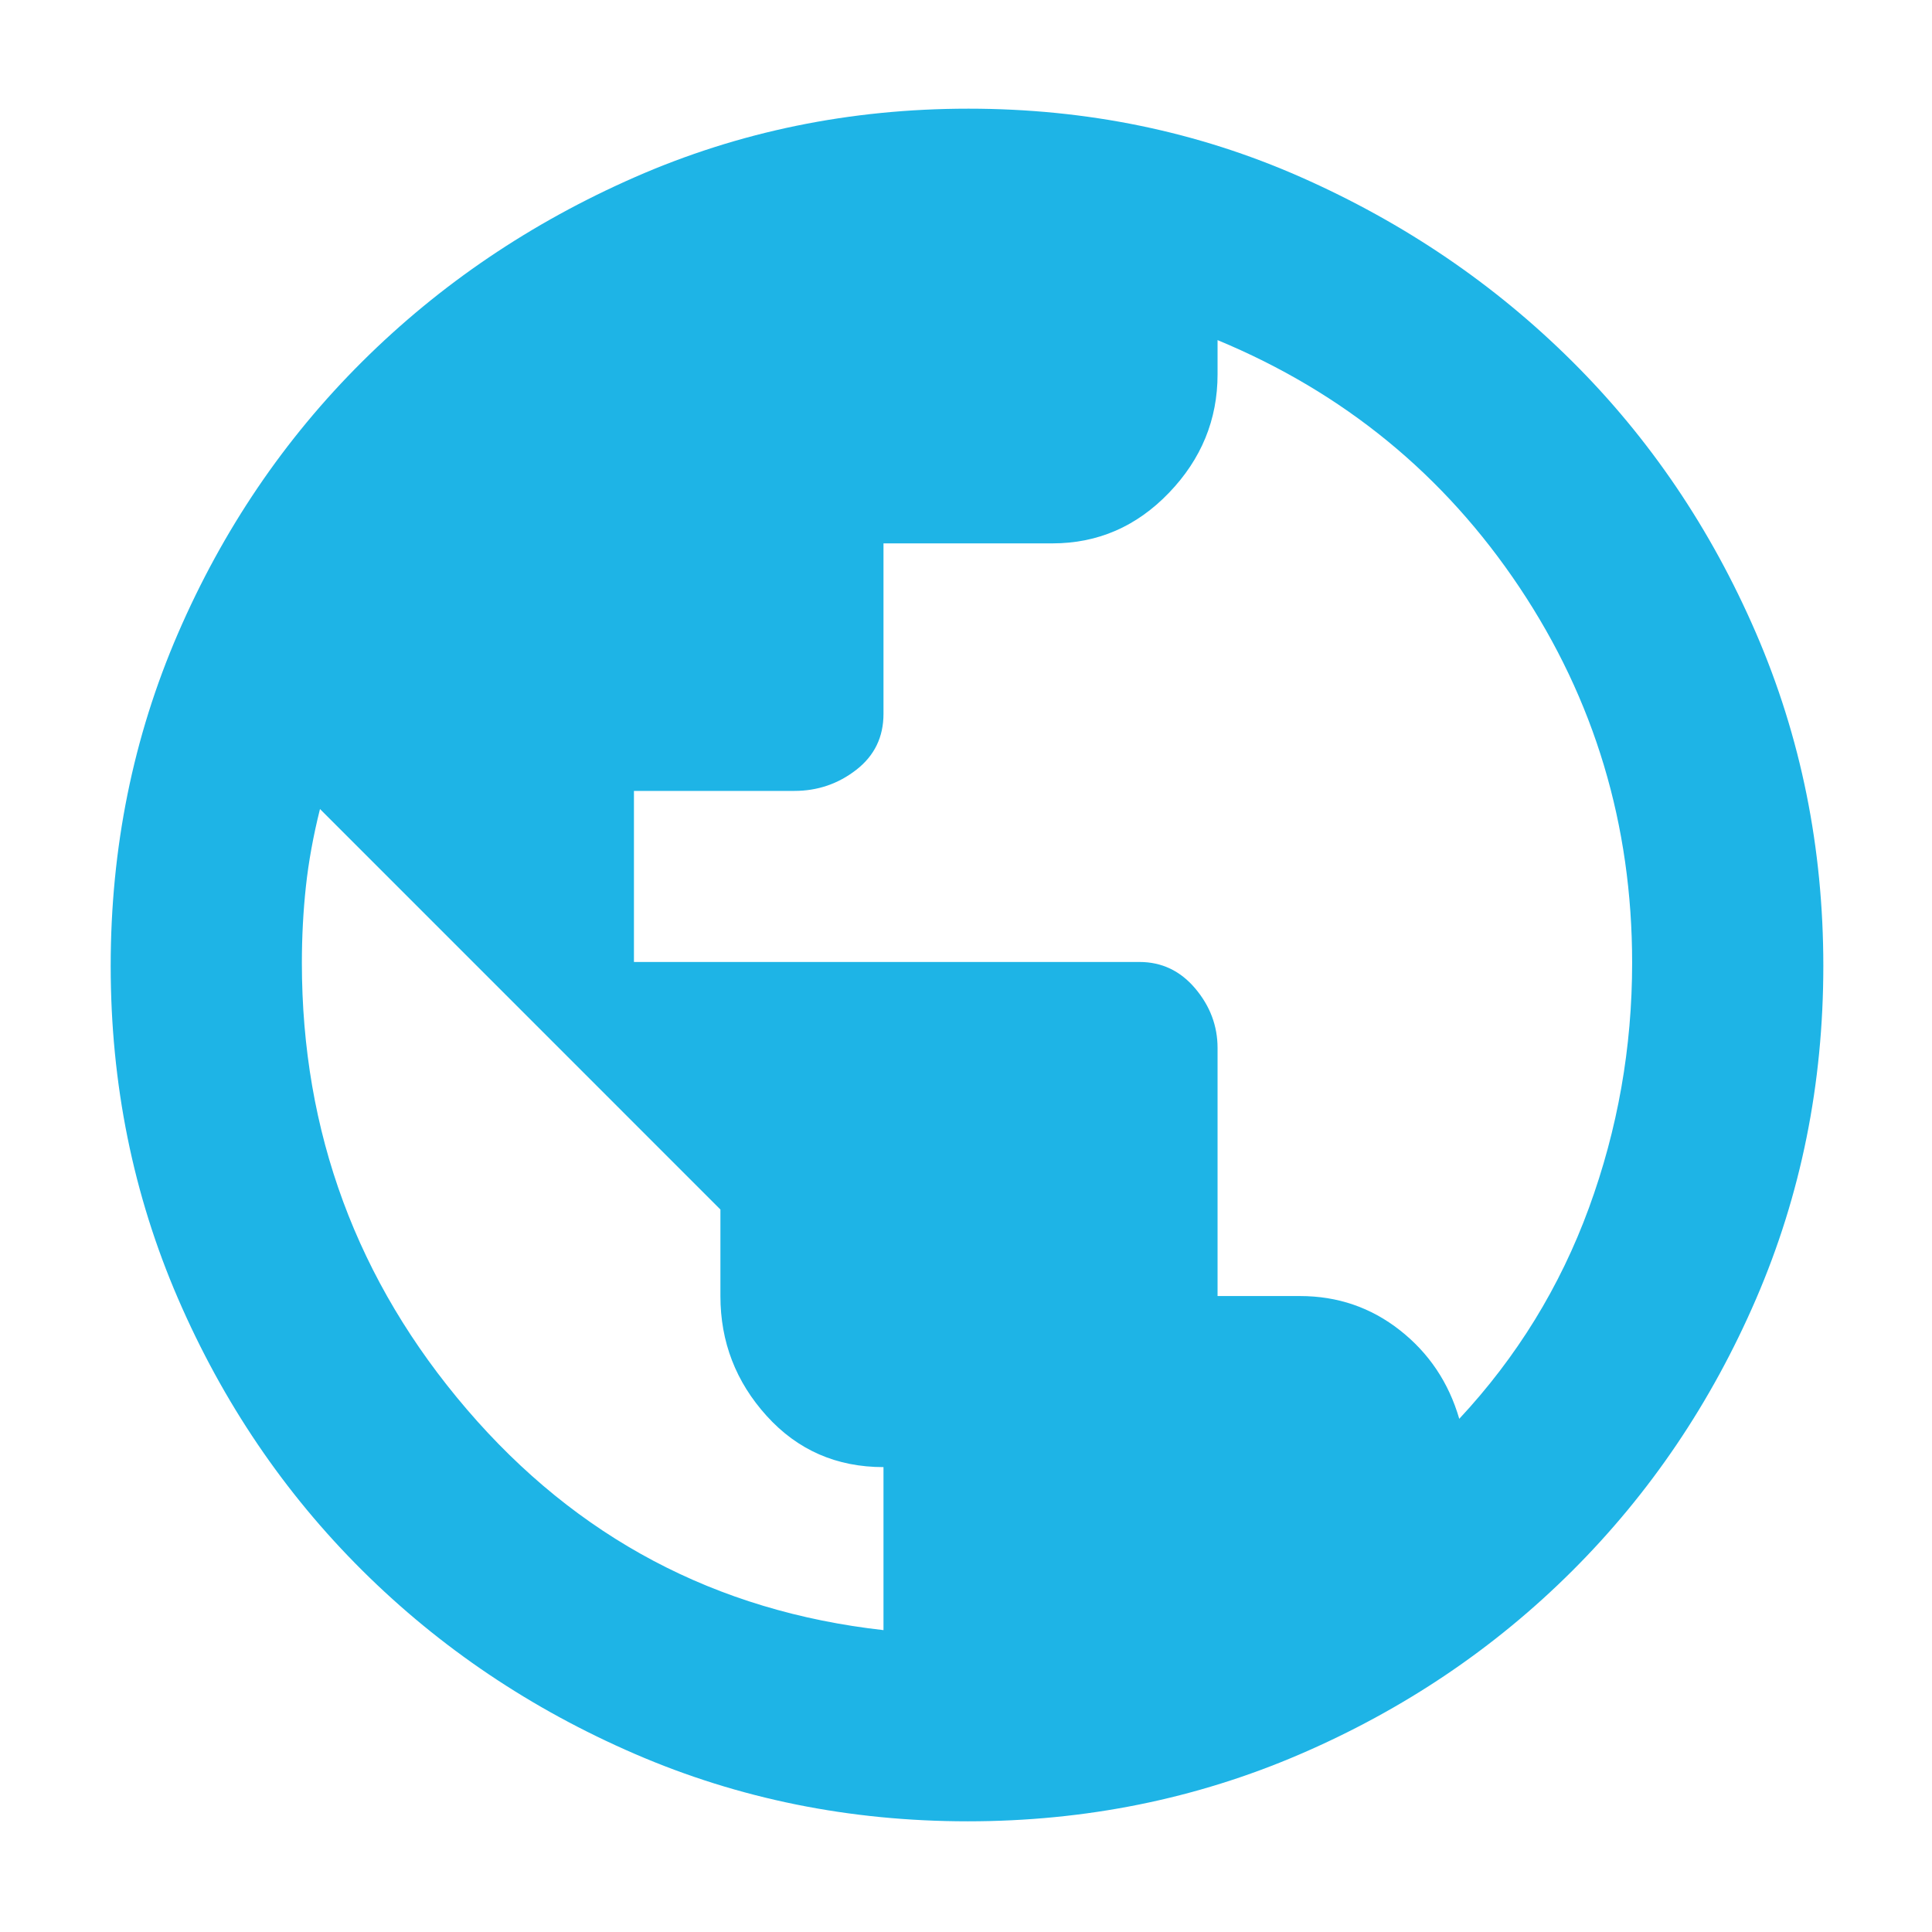
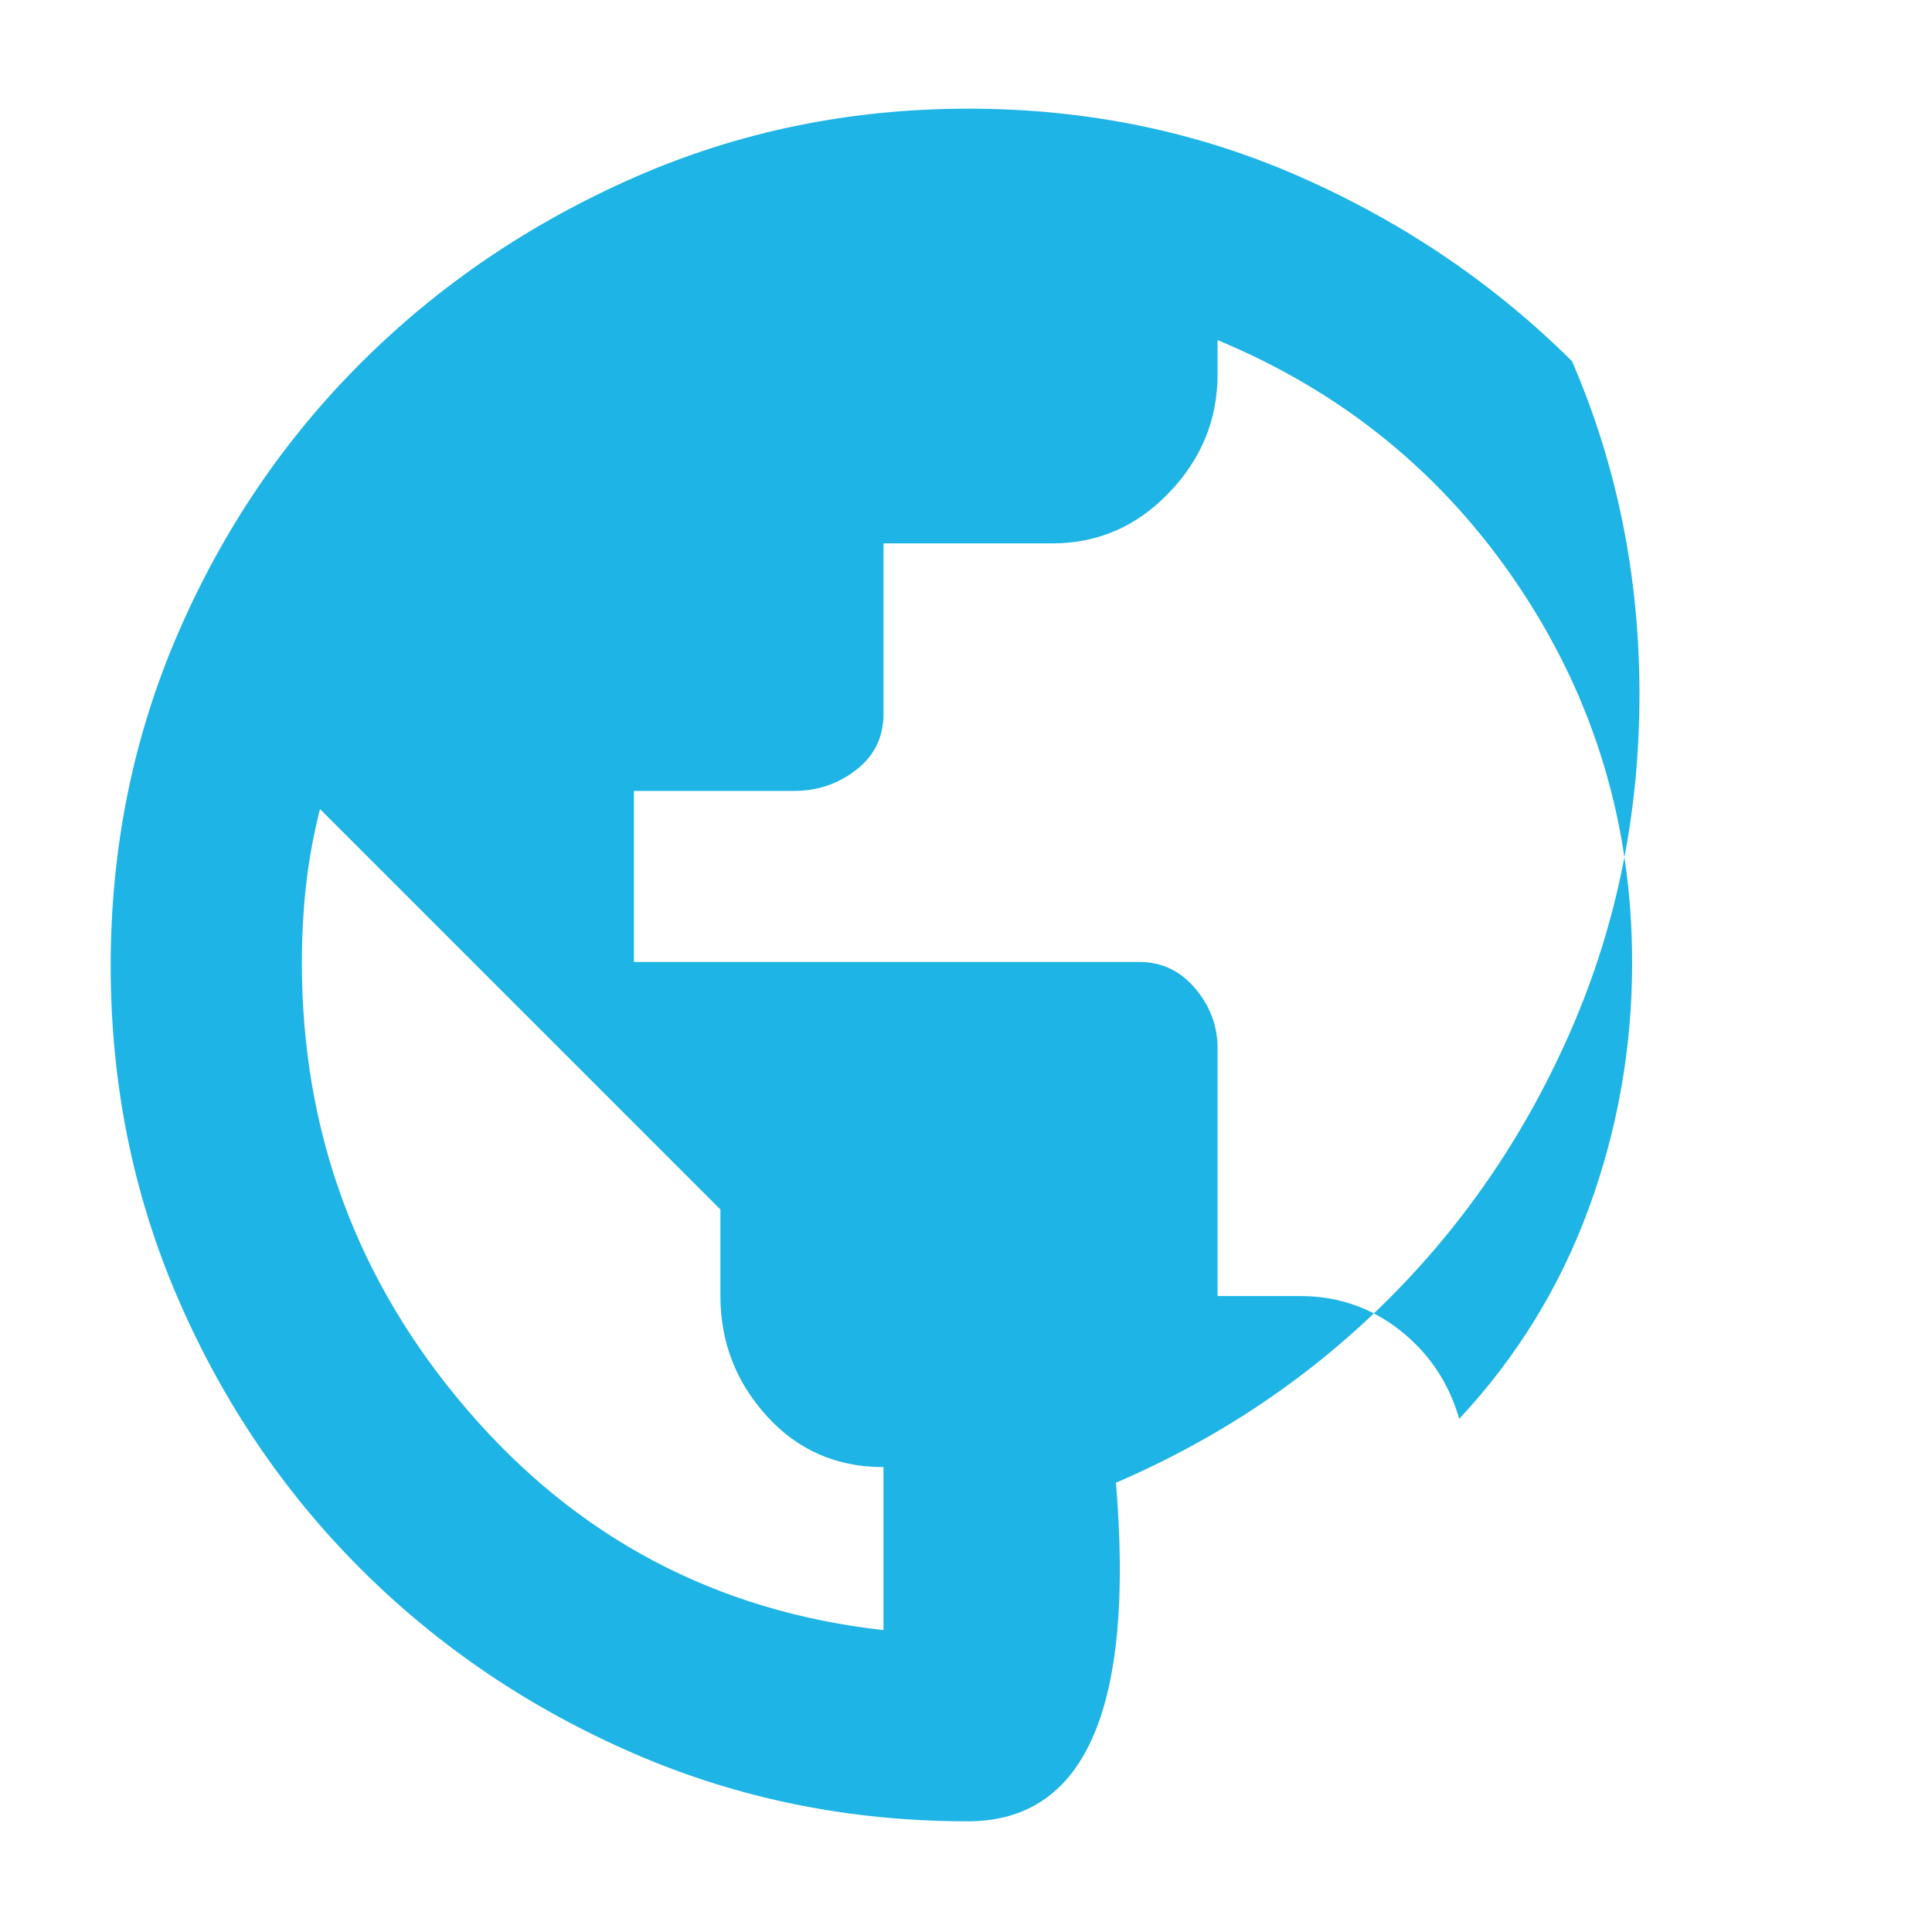
<svg xmlns="http://www.w3.org/2000/svg" height="48px" viewBox="0 -960 960 960" width="48px" fill="#1eb4e6">
-   <path d="M480.86-55q-88.02 0-165.44-33.5t-135.47-91.21q-58.06-57.72-91.5-135.06Q55-392.12 55-480.06t33.45-165.22q33.44-77.27 91.5-135Q238-838 315.54-872q77.53-34 165.69-34t165.11 34q76.95 34 134.8 91.5Q839-723 872.5-645.55q33.5 77.44 33.5 165.5 0 88.05-33.4 165.44-33.41 77.39-91.39 135.19-57.97 57.81-135.33 91.12Q568.52-55 480.86-55ZM439-150v-81q-35 0-58.02-25.41-23.01-25.41-23.01-59.59v-43L159-558q-5 20-7 38.5t-2 37.94q0 126.23 82 221.89Q314-164 439-150Zm286.1-105q42.9-46 64.4-104.72Q811-418.43 811-481.59q0-102.76-56-186.59Q699-752 605-791v17q0 33.76-24.15 58.88Q556.71-690 522.96-690H439v84.7q0 17.3-13.5 27.8T394.7-567H315v85h251.2q16.57 0 27.69 13.14Q605-455.71 605-439.24V-316h41q28 0 49.62 17 21.62 17 29.48 44Z" />
+   <path d="M480.86-55q-88.02 0-165.44-33.5t-135.47-91.21q-58.06-57.72-91.5-135.06Q55-392.12 55-480.06t33.45-165.22q33.44-77.27 91.5-135Q238-838 315.54-872q77.53-34 165.69-34t165.11 34q76.95 34 134.8 91.5q33.5 77.44 33.5 165.5 0 88.05-33.4 165.44-33.41 77.39-91.39 135.19-57.97 57.81-135.33 91.12Q568.52-55 480.86-55ZM439-150v-81q-35 0-58.02-25.41-23.01-25.41-23.01-59.59v-43L159-558q-5 20-7 38.5t-2 37.94q0 126.23 82 221.89Q314-164 439-150Zm286.1-105q42.9-46 64.4-104.72Q811-418.43 811-481.59q0-102.76-56-186.59Q699-752 605-791v17q0 33.76-24.15 58.88Q556.71-690 522.96-690H439v84.7q0 17.3-13.5 27.8T394.7-567H315v85h251.2q16.57 0 27.69 13.14Q605-455.71 605-439.24V-316h41q28 0 49.62 17 21.62 17 29.48 44Z" />
</svg>